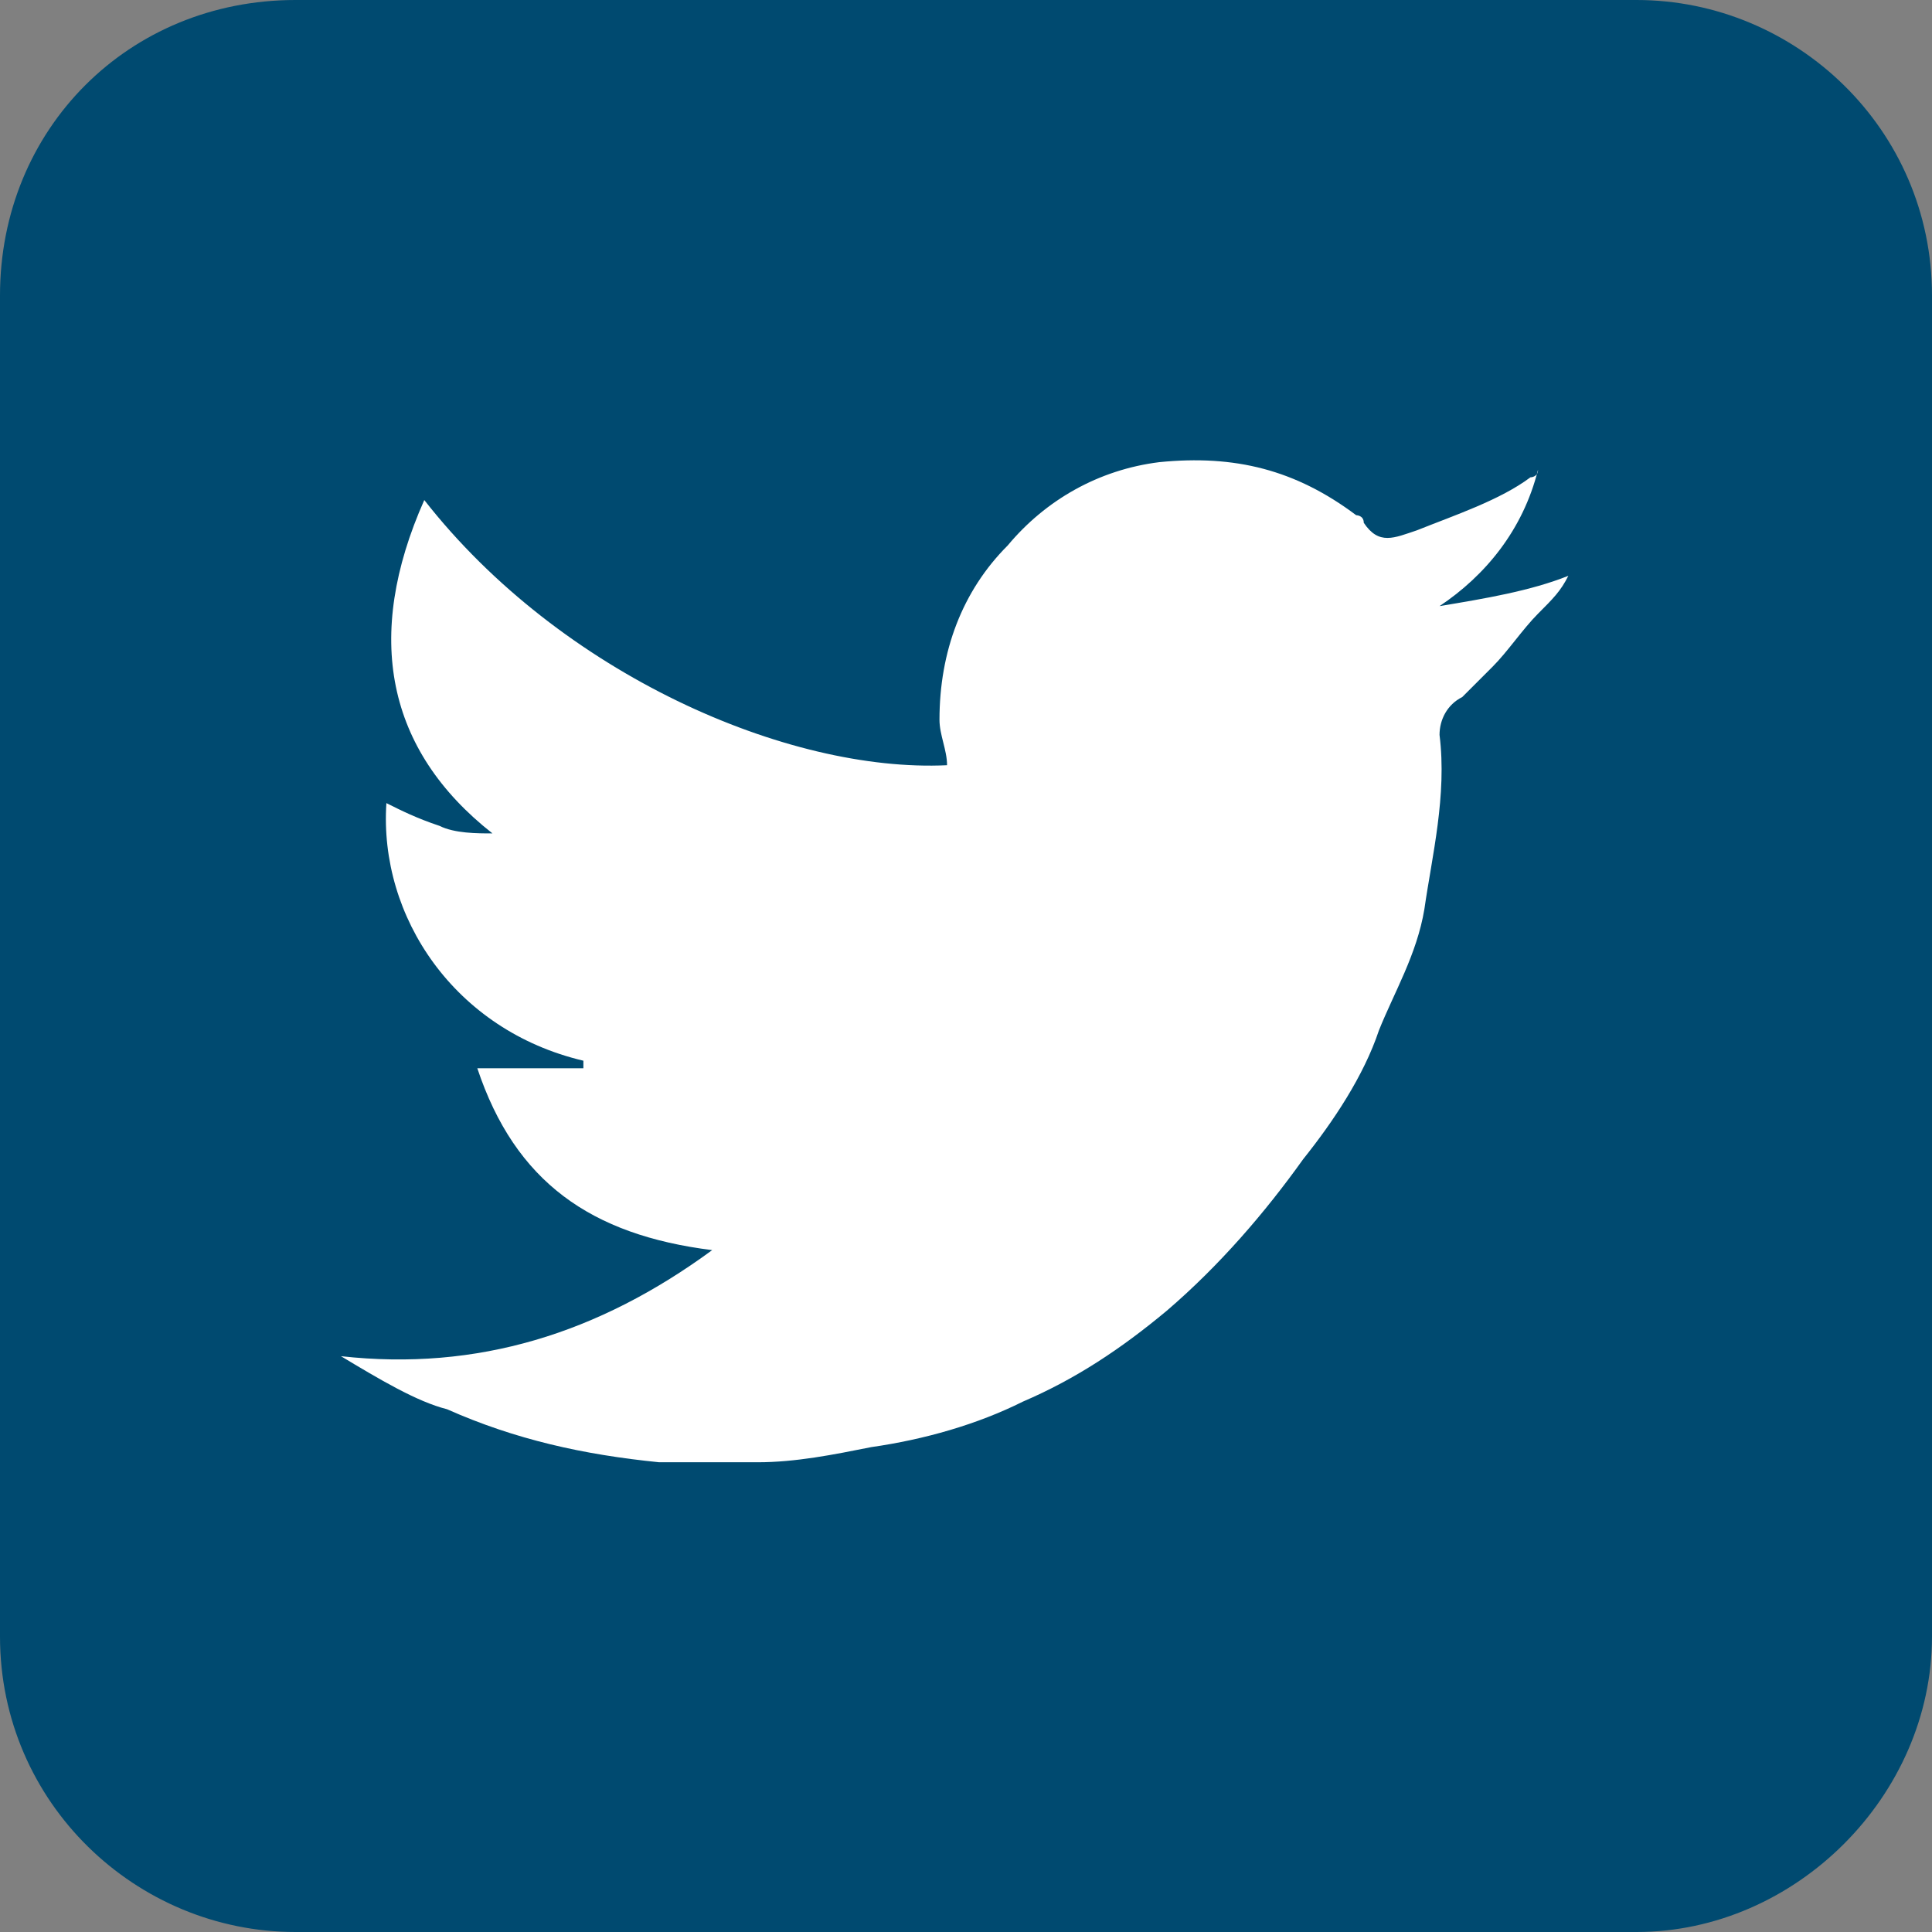
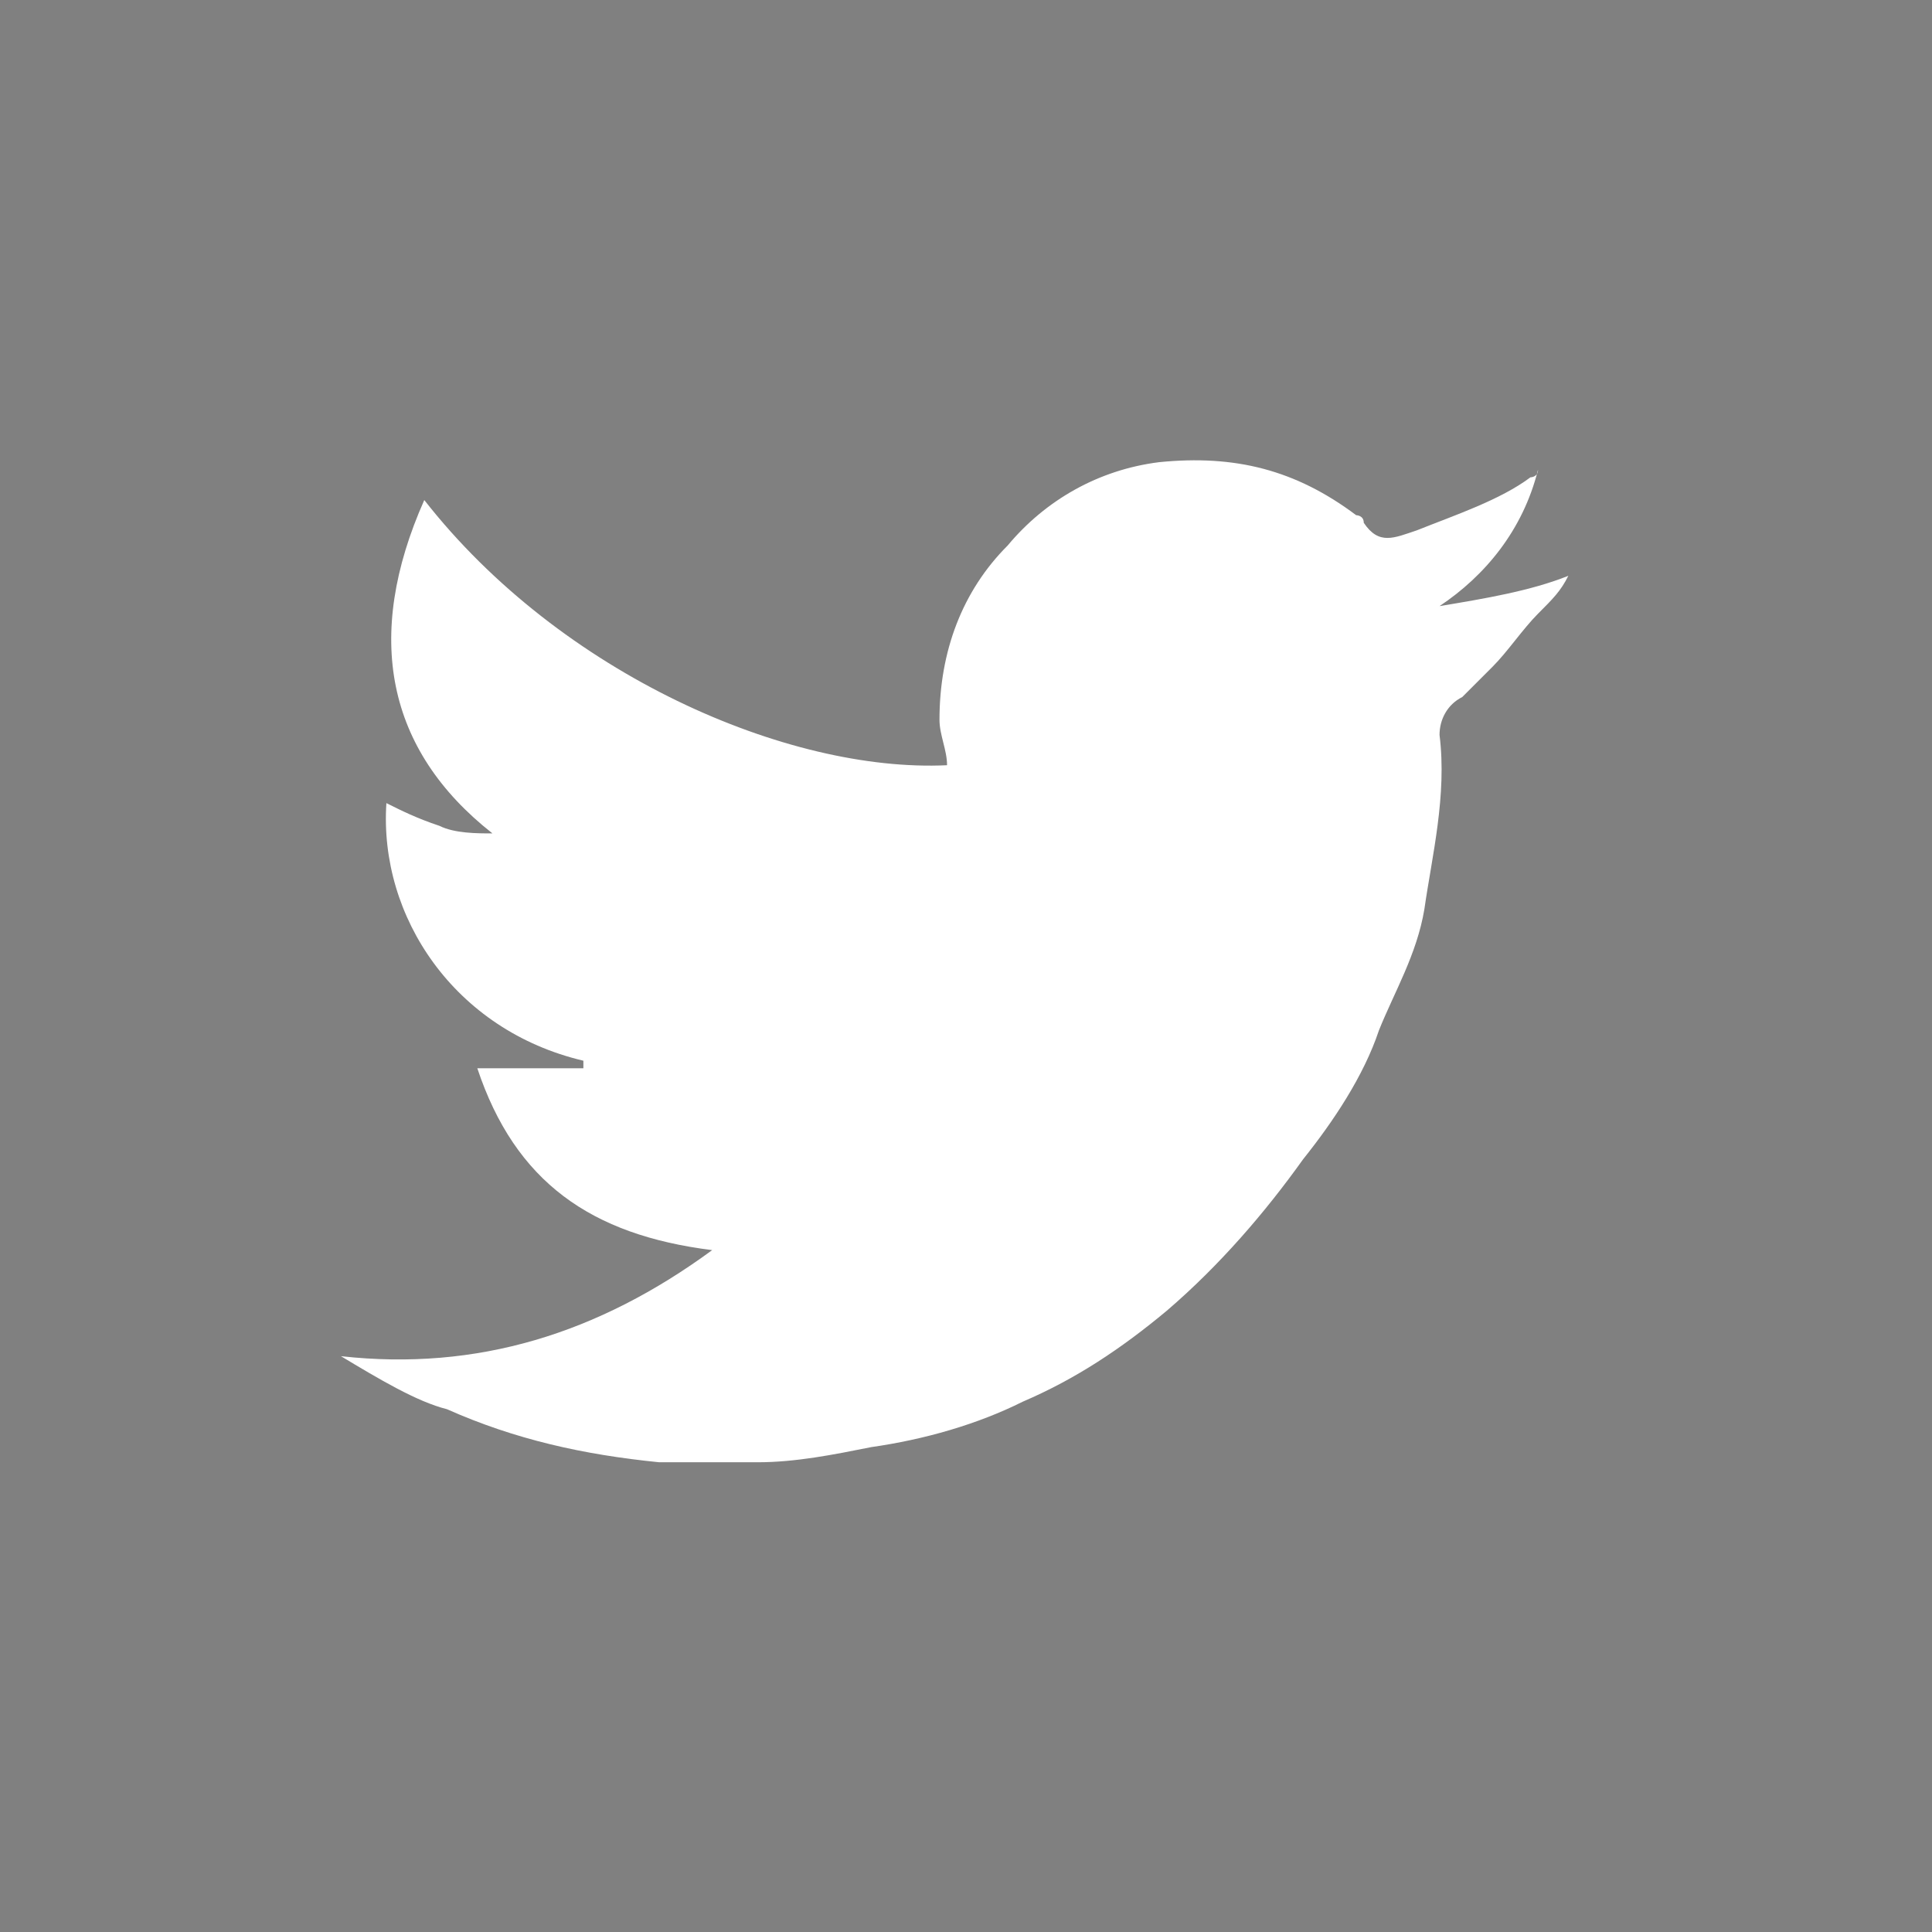
<svg xmlns="http://www.w3.org/2000/svg" version="1.1" id="Capa_1" x="0px" y="0px" viewBox="0 0 25.5 25.5" style="enable-background:new 0 0 25.5 25.5;" xml:space="preserve">
  <rect x="0" y="0" width="25.5" height="25.5" fill="#808080" stroke="none" />
  <style type="text/css">
	.st0{fill:#004A70;}
	.st1{fill:#FFFFFF;}
</style>
  <g>
-     <path class="st0" d="M21.6,25.5H3.9c-2.1,0-3.9-1.7-3.9-3.9V3.9C0,1.7,1.7,0,3.9,0h17.7c2.1,0,3.9,1.7,3.9,3.9v17.7   C25.5,23.7,23.7,25.5,21.6,25.5z" />
    <path class="st1" d="M4.5,17.9c1.8,0.2,3.4-0.3,4.9-1.4c-1.6-0.2-2.6-0.9-3.1-2.4c0.5,0,1,0,1.4,0c0,0,0,0,0-0.1   c-1.7-0.4-2.7-1.9-2.6-3.4c0.2,0.1,0.4,0.2,0.7,0.3c0.2,0.1,0.5,0.1,0.7,0.1C5.1,9.9,4.8,8.4,5.6,6.6c1.8,2.3,4.8,3.6,6.9,3.5   c0-0.2-0.1-0.4-0.1-0.6c0-0.9,0.3-1.7,0.9-2.3c0.5-0.6,1.2-1,2-1.1c1-0.1,1.8,0.1,2.6,0.7c0,0,0.1,0,0.1,0.1   c0.2,0.3,0.4,0.2,0.7,0.1c0.5-0.2,1.1-0.4,1.5-0.7c0,0,0.1,0,0.1-0.1c-0.2,0.8-0.7,1.4-1.3,1.8c0.6-0.1,1.2-0.2,1.7-0.4   c-0.1,0.2-0.2,0.3-0.4,0.5c-0.2,0.2-0.4,0.5-0.6,0.7c-0.1,0.1-0.3,0.3-0.4,0.4c-0.2,0.1-0.3,0.3-0.3,0.5c0.1,0.8-0.1,1.6-0.2,2.3   c-0.1,0.6-0.4,1.1-0.6,1.6c-0.2,0.6-0.6,1.2-1,1.7c-0.5,0.7-1.1,1.4-1.8,2c-0.6,0.5-1.2,0.9-1.9,1.2c-0.6,0.3-1.3,0.5-2,0.6   c-0.5,0.1-1,0.2-1.5,0.2c-0.4,0-0.9,0-1.3,0c-1-0.1-1.9-0.3-2.8-0.7C5.5,18.5,5,18.2,4.5,17.9C4.5,17.9,4.5,17.9,4.5,17.9z" />
  </g>
</svg>